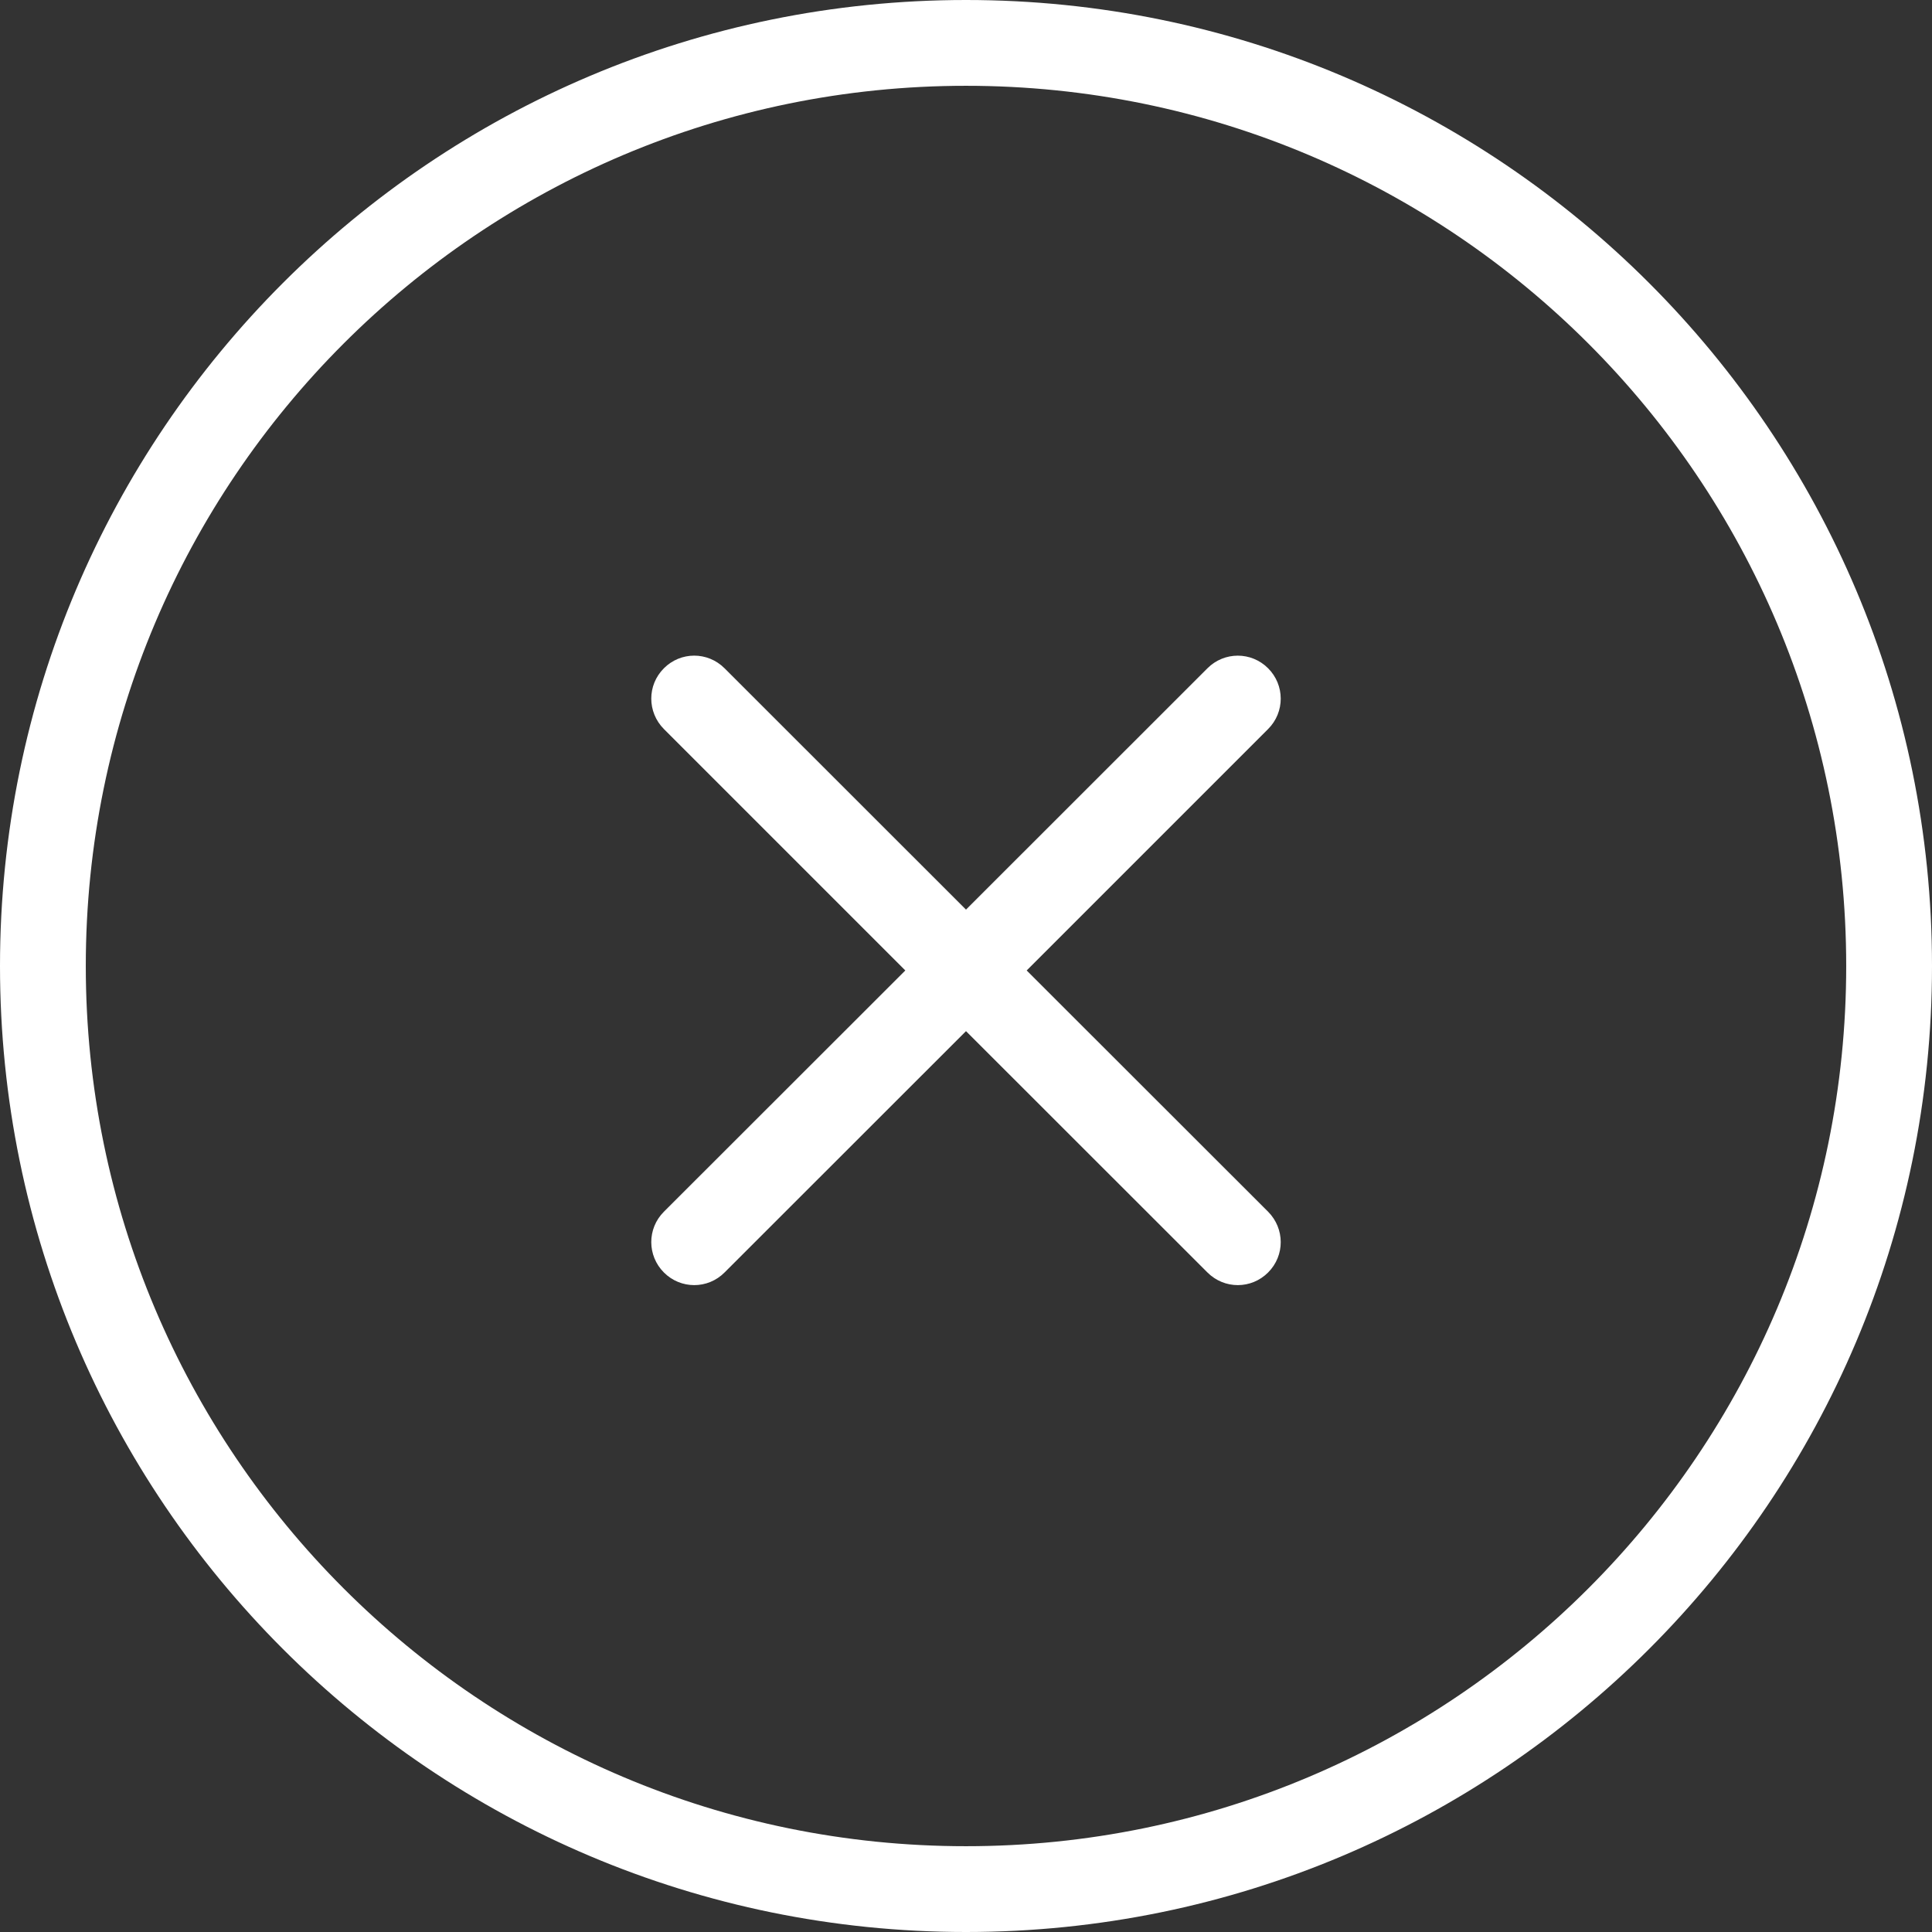
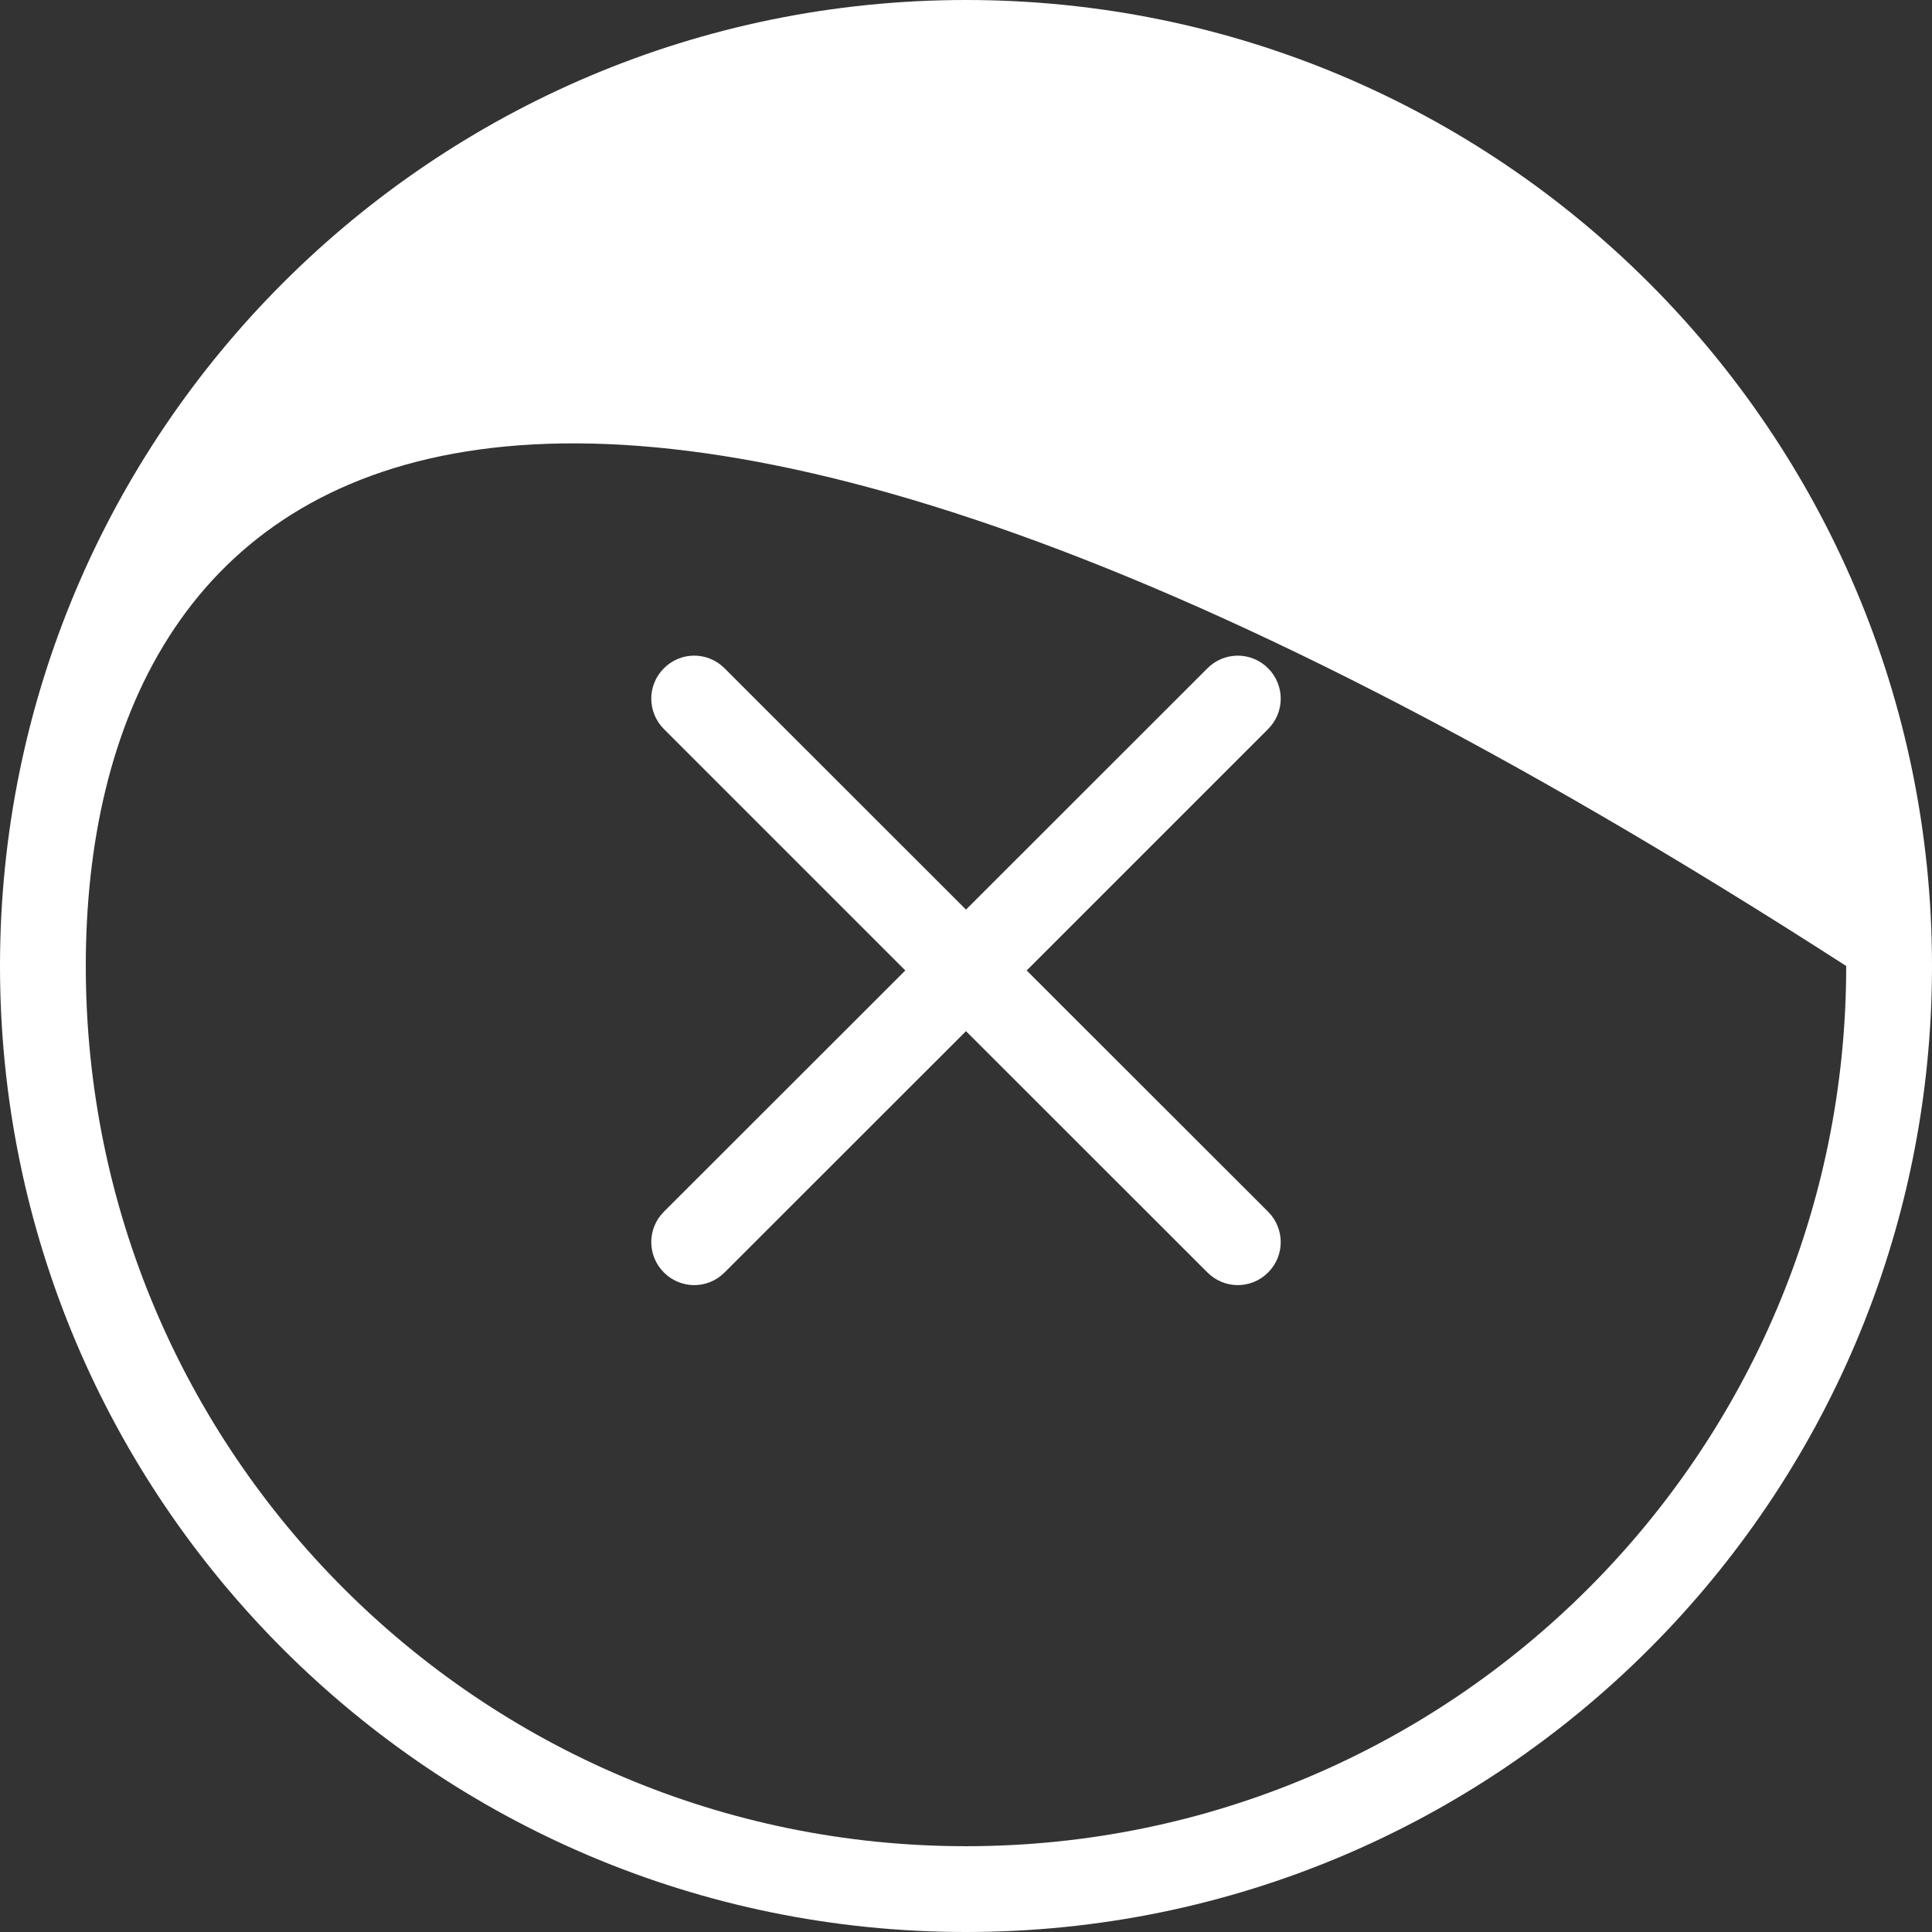
<svg xmlns="http://www.w3.org/2000/svg" width="32" height="32" viewBox="0 0 32 32" fill="none">
  <rect x="0" y="0" width="32" height="32" fill="#333333" stroke="none" />
-   <path fill-rule="evenodd" clip-rule="evenodd" d="M16 32C24.836 32 32 24.836 32 16C32 7.164 24.836 0 16 0C7.164 0 0 7.164 0 16C0 24.836 7.164 32 16 32ZM16 30.579C24.051 30.579 30.579 24.051 30.579 16C30.579 7.948 24.052 1.421 16 1.421C7.948 1.421 1.421 7.948 1.421 16C1.421 24.051 7.948 30.579 16 30.579ZM17.005 16.074L21.004 12.075C21.284 11.795 21.281 11.346 21.004 11.069C20.725 10.789 20.276 10.791 19.999 11.069L16 15.066L12.001 11.069C11.721 10.789 11.274 10.79 10.996 11.069C10.716 11.349 10.719 11.796 10.996 12.075L14.995 16.074L10.996 20.07C10.716 20.35 10.719 20.799 10.996 21.076C11.275 21.356 11.724 21.355 12.001 21.076L16 17.079L19.999 21.076C20.279 21.356 20.726 21.355 21.004 21.076C21.284 20.796 21.281 20.349 21.004 20.07L17.005 16.074Z" fill="white" />
+   <path fill-rule="evenodd" clip-rule="evenodd" d="M16 32C24.836 32 32 24.836 32 16C32 7.164 24.836 0 16 0C7.164 0 0 7.164 0 16C0 24.836 7.164 32 16 32ZM16 30.579C24.051 30.579 30.579 24.051 30.579 16C7.948 1.421 1.421 7.948 1.421 16C1.421 24.051 7.948 30.579 16 30.579ZM17.005 16.074L21.004 12.075C21.284 11.795 21.281 11.346 21.004 11.069C20.725 10.789 20.276 10.791 19.999 11.069L16 15.066L12.001 11.069C11.721 10.789 11.274 10.79 10.996 11.069C10.716 11.349 10.719 11.796 10.996 12.075L14.995 16.074L10.996 20.07C10.716 20.35 10.719 20.799 10.996 21.076C11.275 21.356 11.724 21.355 12.001 21.076L16 17.079L19.999 21.076C20.279 21.356 20.726 21.355 21.004 21.076C21.284 20.796 21.281 20.349 21.004 20.07L17.005 16.074Z" fill="white" />
</svg>